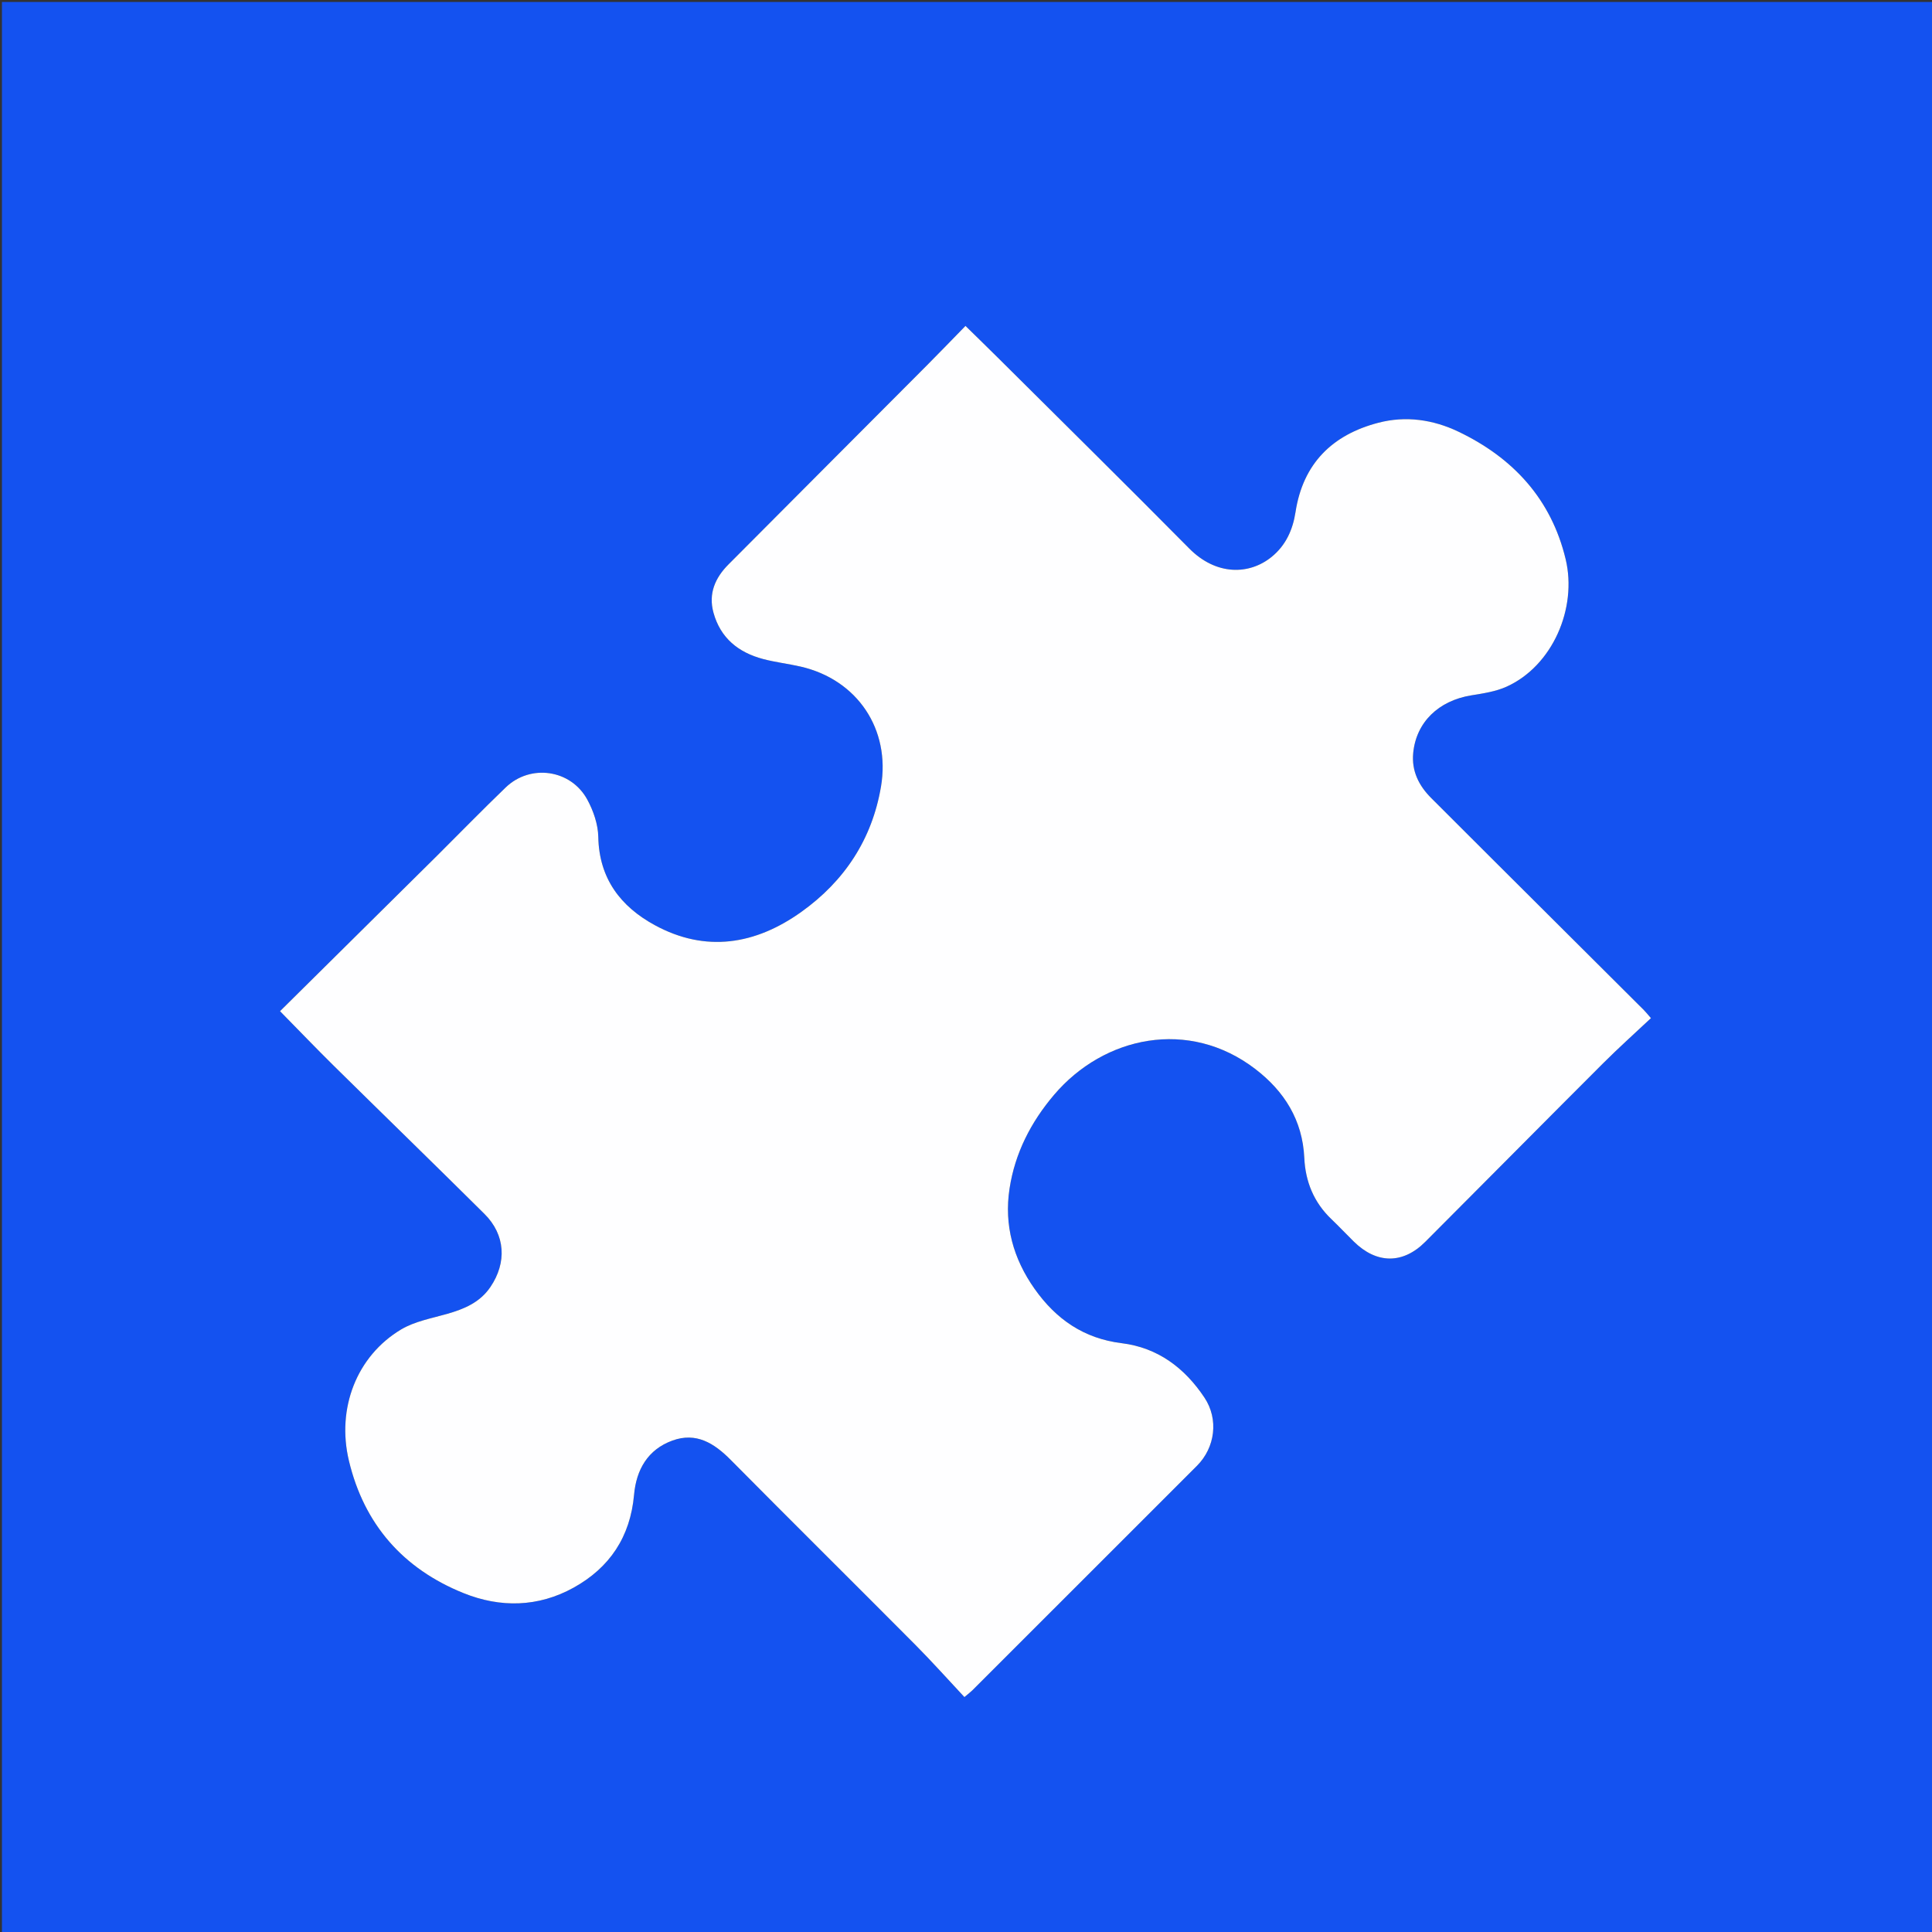
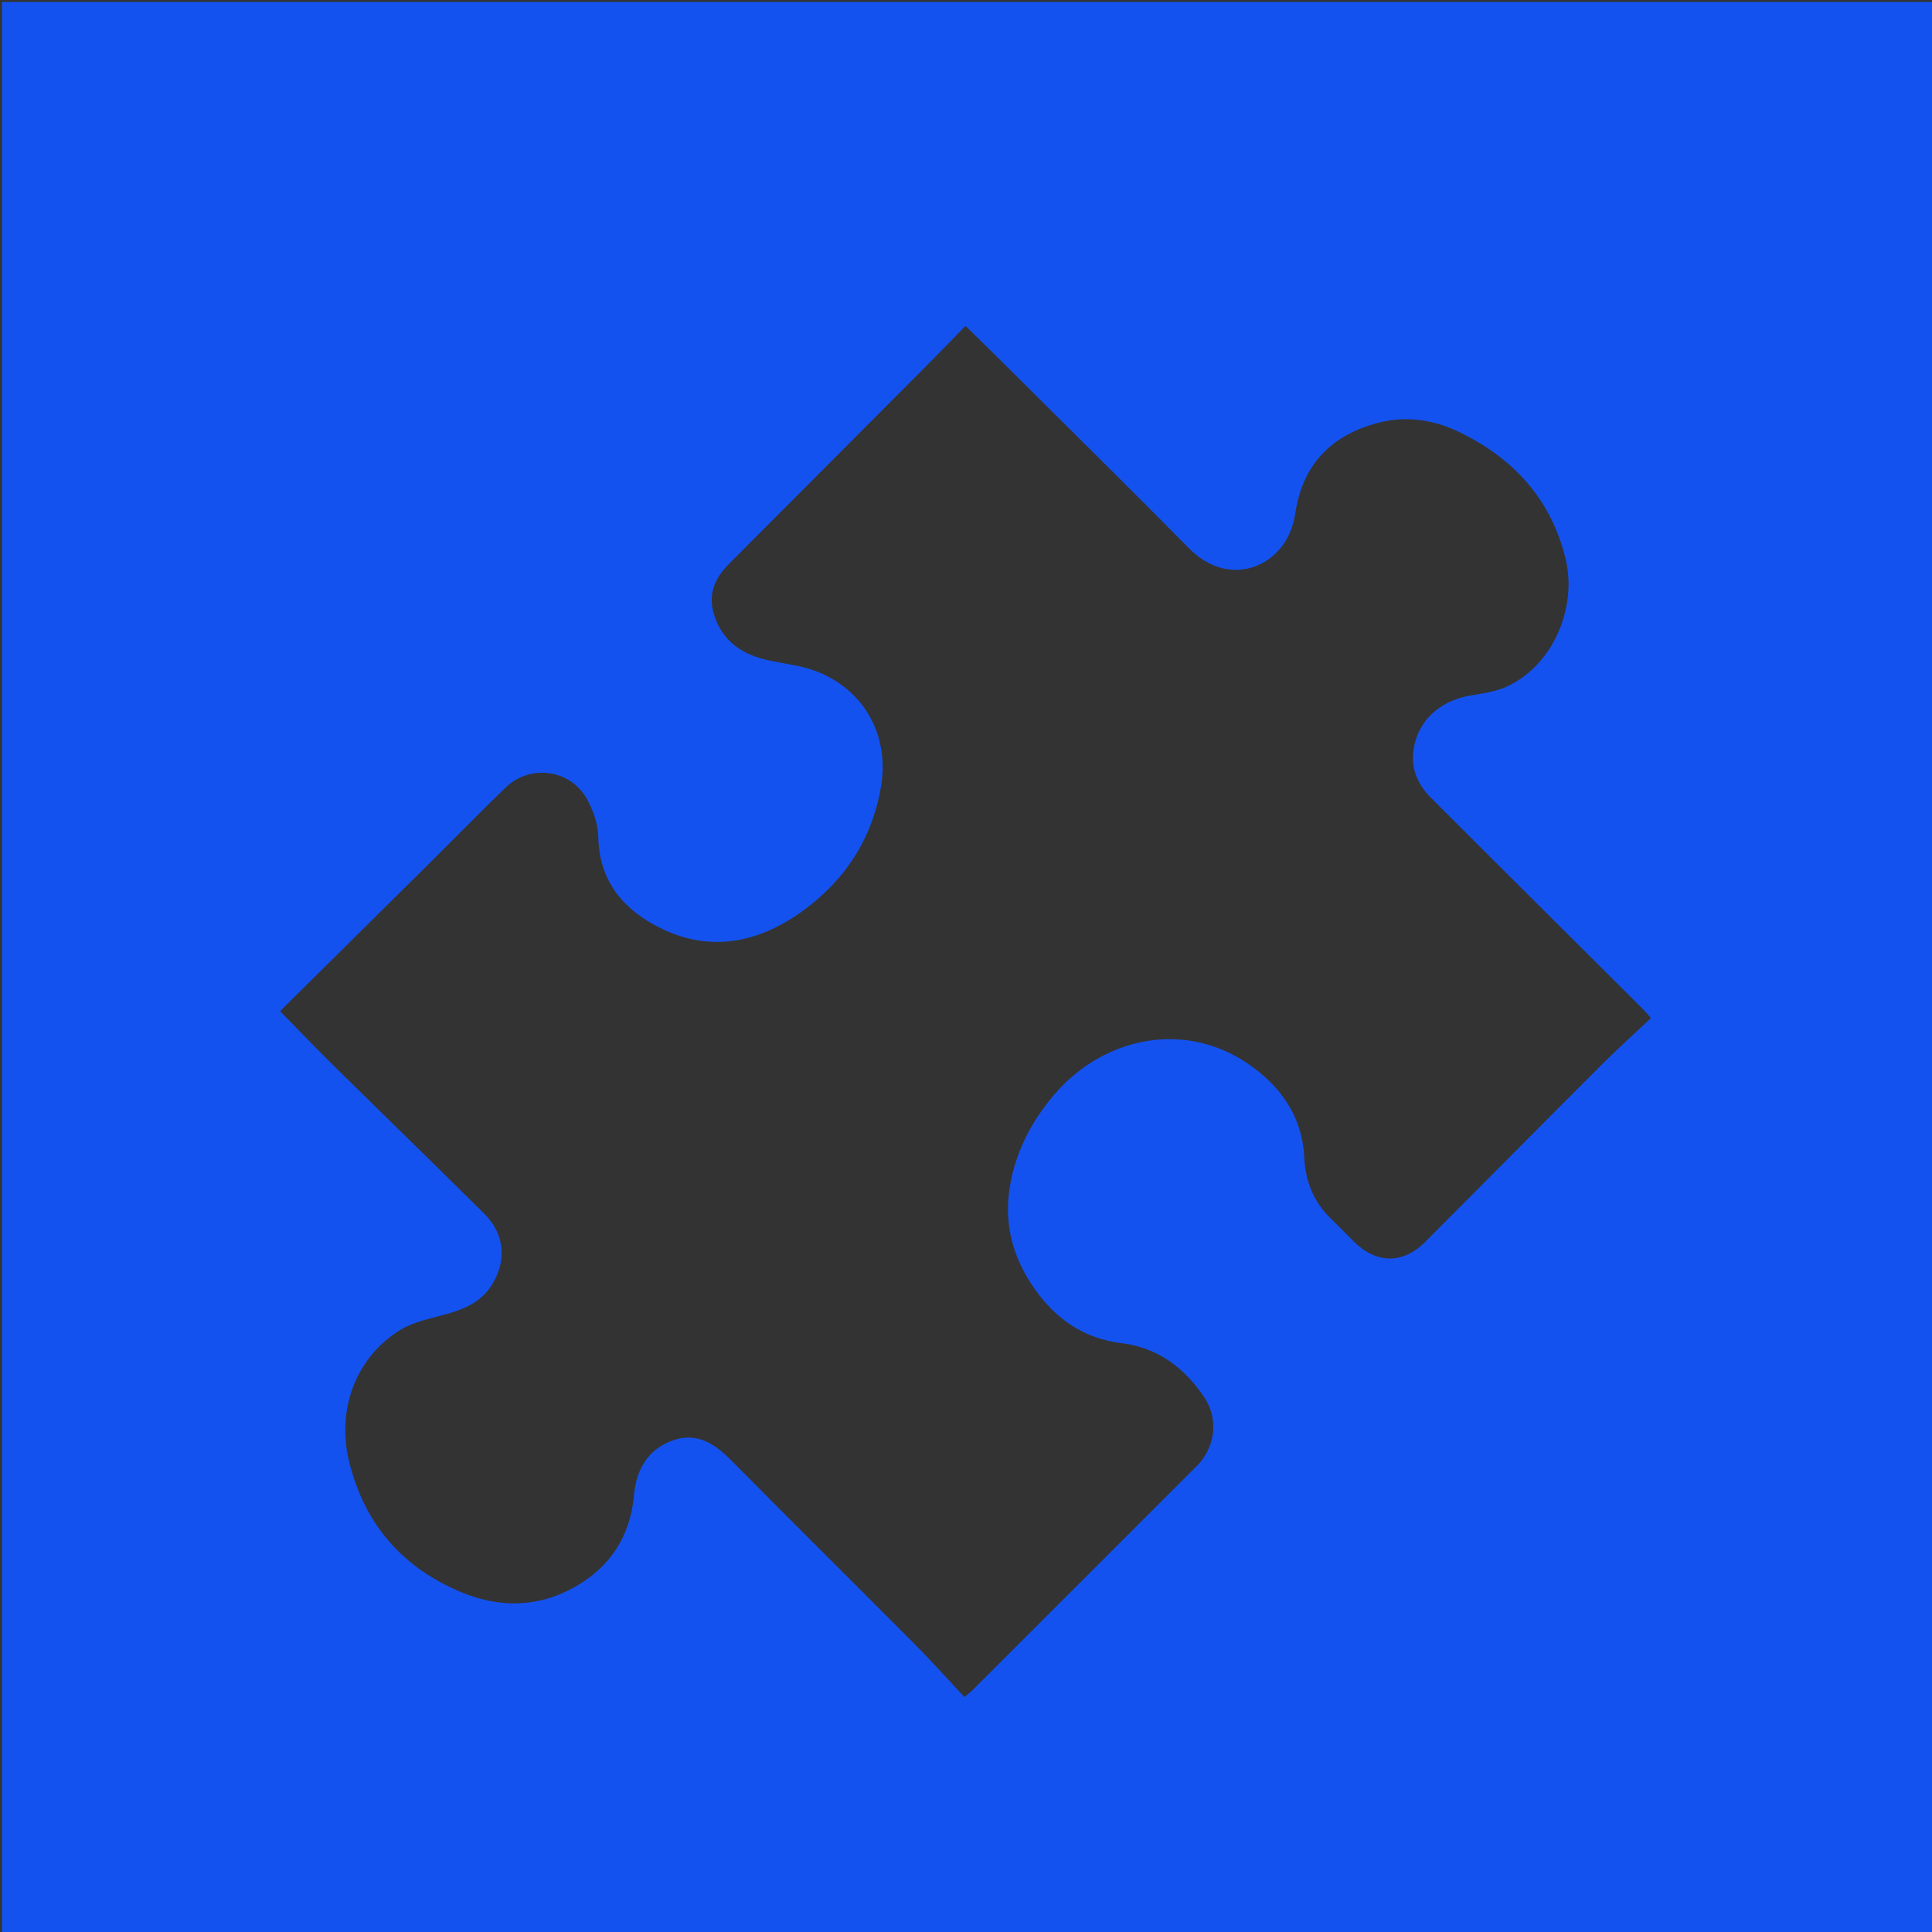
<svg xmlns="http://www.w3.org/2000/svg" version="1.1" id="Layer_1" x="0px" y="0px" width="100%" viewBox="0 0 1000 1000" enable-background="new 0 0 1000 1000" xml:space="preserve">
  <rect x="0" y="0" width="1000" height="1000" fill="#333333" stroke="none" />
  <path fill="#1452F0" opacity="1" stroke="none" d=" M636,1001   C424,1001 212.5,1001 1,1001   C1,667.667 1,334.333 1,1   C334.333,1 667.667,1 1001,1   C1001,334.333 1001,667.667 1001,1001   C879.5,1001 758,1001 636,1001  M225.806,443.305   C198.843,470.006 171.879,496.708 144.939,523.386   C154.764,533.382 163.611,542.621 172.715,551.6   C198.691,577.219 224.874,602.629 250.763,628.335   C261.611,639.106 262.421,653.49 253.838,666.145   C248.411,674.147 240.333,677.517 231.497,680.05   C223.411,682.369 214.69,683.91 207.634,688.117   C184.637,701.83 174.114,728.947 180.606,756.101   C188.491,789.083 208.726,812.012 239.916,824.588   C258.93,832.254 278.545,831.923 296.872,821.782   C315.599,811.419 326.248,795.42 328.181,773.721   C329.338,760.736 335.26,750.278 348.038,745.63   C360.337,741.156 369.638,746.975 378.203,755.626   C409.967,787.707 442.059,819.463 473.89,851.479   C482.566,860.206 490.76,869.413 499.18,878.406   C501.505,876.441 502.444,875.757 503.255,874.946   C542.024,836.204 580.78,797.449 619.54,758.699   C628.995,749.246 630.854,734.578 623.435,723.423   C613.201,708.034 599.244,697.527 580.6,695.237   C560.962,692.824 546.596,682.807 535.515,667.127   C524.475,651.505 519.639,634.144 522.538,615.205   C525.346,596.867 533.56,580.837 545.569,566.7   C571.418,536.27 615.337,526.956 649.717,553.298   C664.751,564.816 674.197,579.759 675.105,599.351   C675.674,611.604 680.045,622.343 689.077,630.975   C693.051,634.773 696.819,638.786 700.738,642.643   C712.533,654.252 726.128,654.378 737.715,642.77   C768.435,611.996 799.019,581.087 829.778,550.352   C837.766,542.369 846.196,534.828 854.529,526.984   C852.582,524.754 851.78,523.718 850.861,522.801   C835.644,507.623 820.407,492.463 805.184,477.291   C783.706,455.886 762.209,434.501 740.778,413.049   C734.385,406.649 730.574,399.071 731.472,389.737   C733,373.86 744.553,362.656 761.583,359.901   C767.76,358.901 774.211,357.949 779.826,355.407   C803.598,344.644 816.464,314.811 810.377,289.426   C802.929,258.365 783.225,236.984 754.85,223.415   C741.754,217.153 727.622,215.129 713.475,218.806   C689.549,225.024 674.403,239.985 670.551,265.081   C669.135,274.301 665.483,282.34 658.145,288.284   C646.64,297.603 629.544,298.042 615.525,283.872   C582.717,250.711 549.491,217.962 516.42,185.061   C511.04,179.708 505.587,174.429 499.732,168.689   C492.758,175.825 486.3,182.544 479.724,189.145   C445.51,223.492 411.244,257.787 377.051,292.154   C370.182,299.059 366.578,307.214 369.291,317.098   C372.91,330.284 382.205,337.714 394.939,341.099   C401.338,342.8 407.984,343.545 414.446,345.034   C443.733,351.786 461.019,377.446 456.002,407.137   C451.388,434.445 437.074,456.049 414.82,471.964   C391.094,488.932 365.295,493.272 338.801,478.799   C321.188,469.177 310.079,454.67 309.673,433.193   C309.55,426.685 307.142,419.676 303.985,413.873   C295.477,398.23 274.528,395.284 261.757,407.575   C249.755,419.126 238.121,431.059 225.806,443.305  z" />
-   <path fill="#FEFEFF" opacity="1" stroke="none" d=" M226.065,443.065   C238.121,431.059 249.755,419.126 261.757,407.575   C274.528,395.284 295.477,398.23 303.985,413.873   C307.142,419.676 309.55,426.685 309.673,433.193   C310.079,454.67 321.188,469.177 338.801,478.799   C365.295,493.272 391.094,488.932 414.82,471.964   C437.074,456.049 451.388,434.445 456.002,407.137   C461.019,377.446 443.733,351.786 414.446,345.034   C407.984,343.545 401.338,342.8 394.939,341.099   C382.205,337.714 372.91,330.284 369.291,317.098   C366.578,307.214 370.182,299.059 377.051,292.154   C411.244,257.787 445.51,223.492 479.724,189.145   C486.3,182.544 492.758,175.825 499.732,168.689   C505.587,174.429 511.04,179.708 516.42,185.061   C549.491,217.962 582.717,250.711 615.525,283.872   C629.544,298.042 646.64,297.603 658.145,288.284   C665.483,282.34 669.135,274.301 670.551,265.081   C674.403,239.985 689.549,225.024 713.475,218.806   C727.622,215.129 741.754,217.153 754.85,223.415   C783.225,236.984 802.929,258.365 810.377,289.426   C816.464,314.811 803.598,344.644 779.826,355.407   C774.211,357.949 767.76,358.901 761.583,359.901   C744.553,362.656 733,373.86 731.472,389.737   C730.574,399.071 734.385,406.649 740.778,413.049   C762.209,434.501 783.706,455.886 805.184,477.291   C820.407,492.463 835.644,507.623 850.861,522.801   C851.78,523.718 852.582,524.754 854.529,526.984   C846.196,534.828 837.766,542.369 829.778,550.352   C799.019,581.087 768.435,611.996 737.715,642.77   C726.128,654.378 712.533,654.252 700.738,642.643   C696.819,638.786 693.051,634.773 689.077,630.975   C680.045,622.343 675.674,611.604 675.105,599.351   C674.197,579.759 664.751,564.816 649.717,553.298   C615.337,526.956 571.418,536.27 545.569,566.7   C533.56,580.837 525.346,596.867 522.538,615.205   C519.639,634.144 524.475,651.505 535.515,667.127   C546.596,682.807 560.962,692.824 580.6,695.237   C599.244,697.527 613.201,708.034 623.435,723.423   C630.854,734.578 628.995,749.246 619.54,758.699   C580.78,797.449 542.024,836.204 503.255,874.946   C502.444,875.757 501.505,876.441 499.18,878.406   C490.76,869.413 482.566,860.206 473.89,851.479   C442.059,819.463 409.967,787.707 378.203,755.626   C369.638,746.975 360.337,741.156 348.038,745.63   C335.26,750.278 329.338,760.736 328.181,773.721   C326.248,795.42 315.599,811.419 296.872,821.782   C278.545,831.923 258.93,832.254 239.916,824.588   C208.726,812.012 188.491,789.083 180.606,756.101   C174.114,728.947 184.637,701.83 207.634,688.117   C214.69,683.91 223.411,682.369 231.497,680.05   C240.333,677.517 248.411,674.147 253.838,666.145   C262.421,653.49 261.611,639.106 250.763,628.335   C224.874,602.629 198.691,577.219 172.715,551.6   C163.611,542.621 154.764,533.382 144.939,523.386   C171.879,496.708 198.843,470.006 226.065,443.065  z" />
</svg>